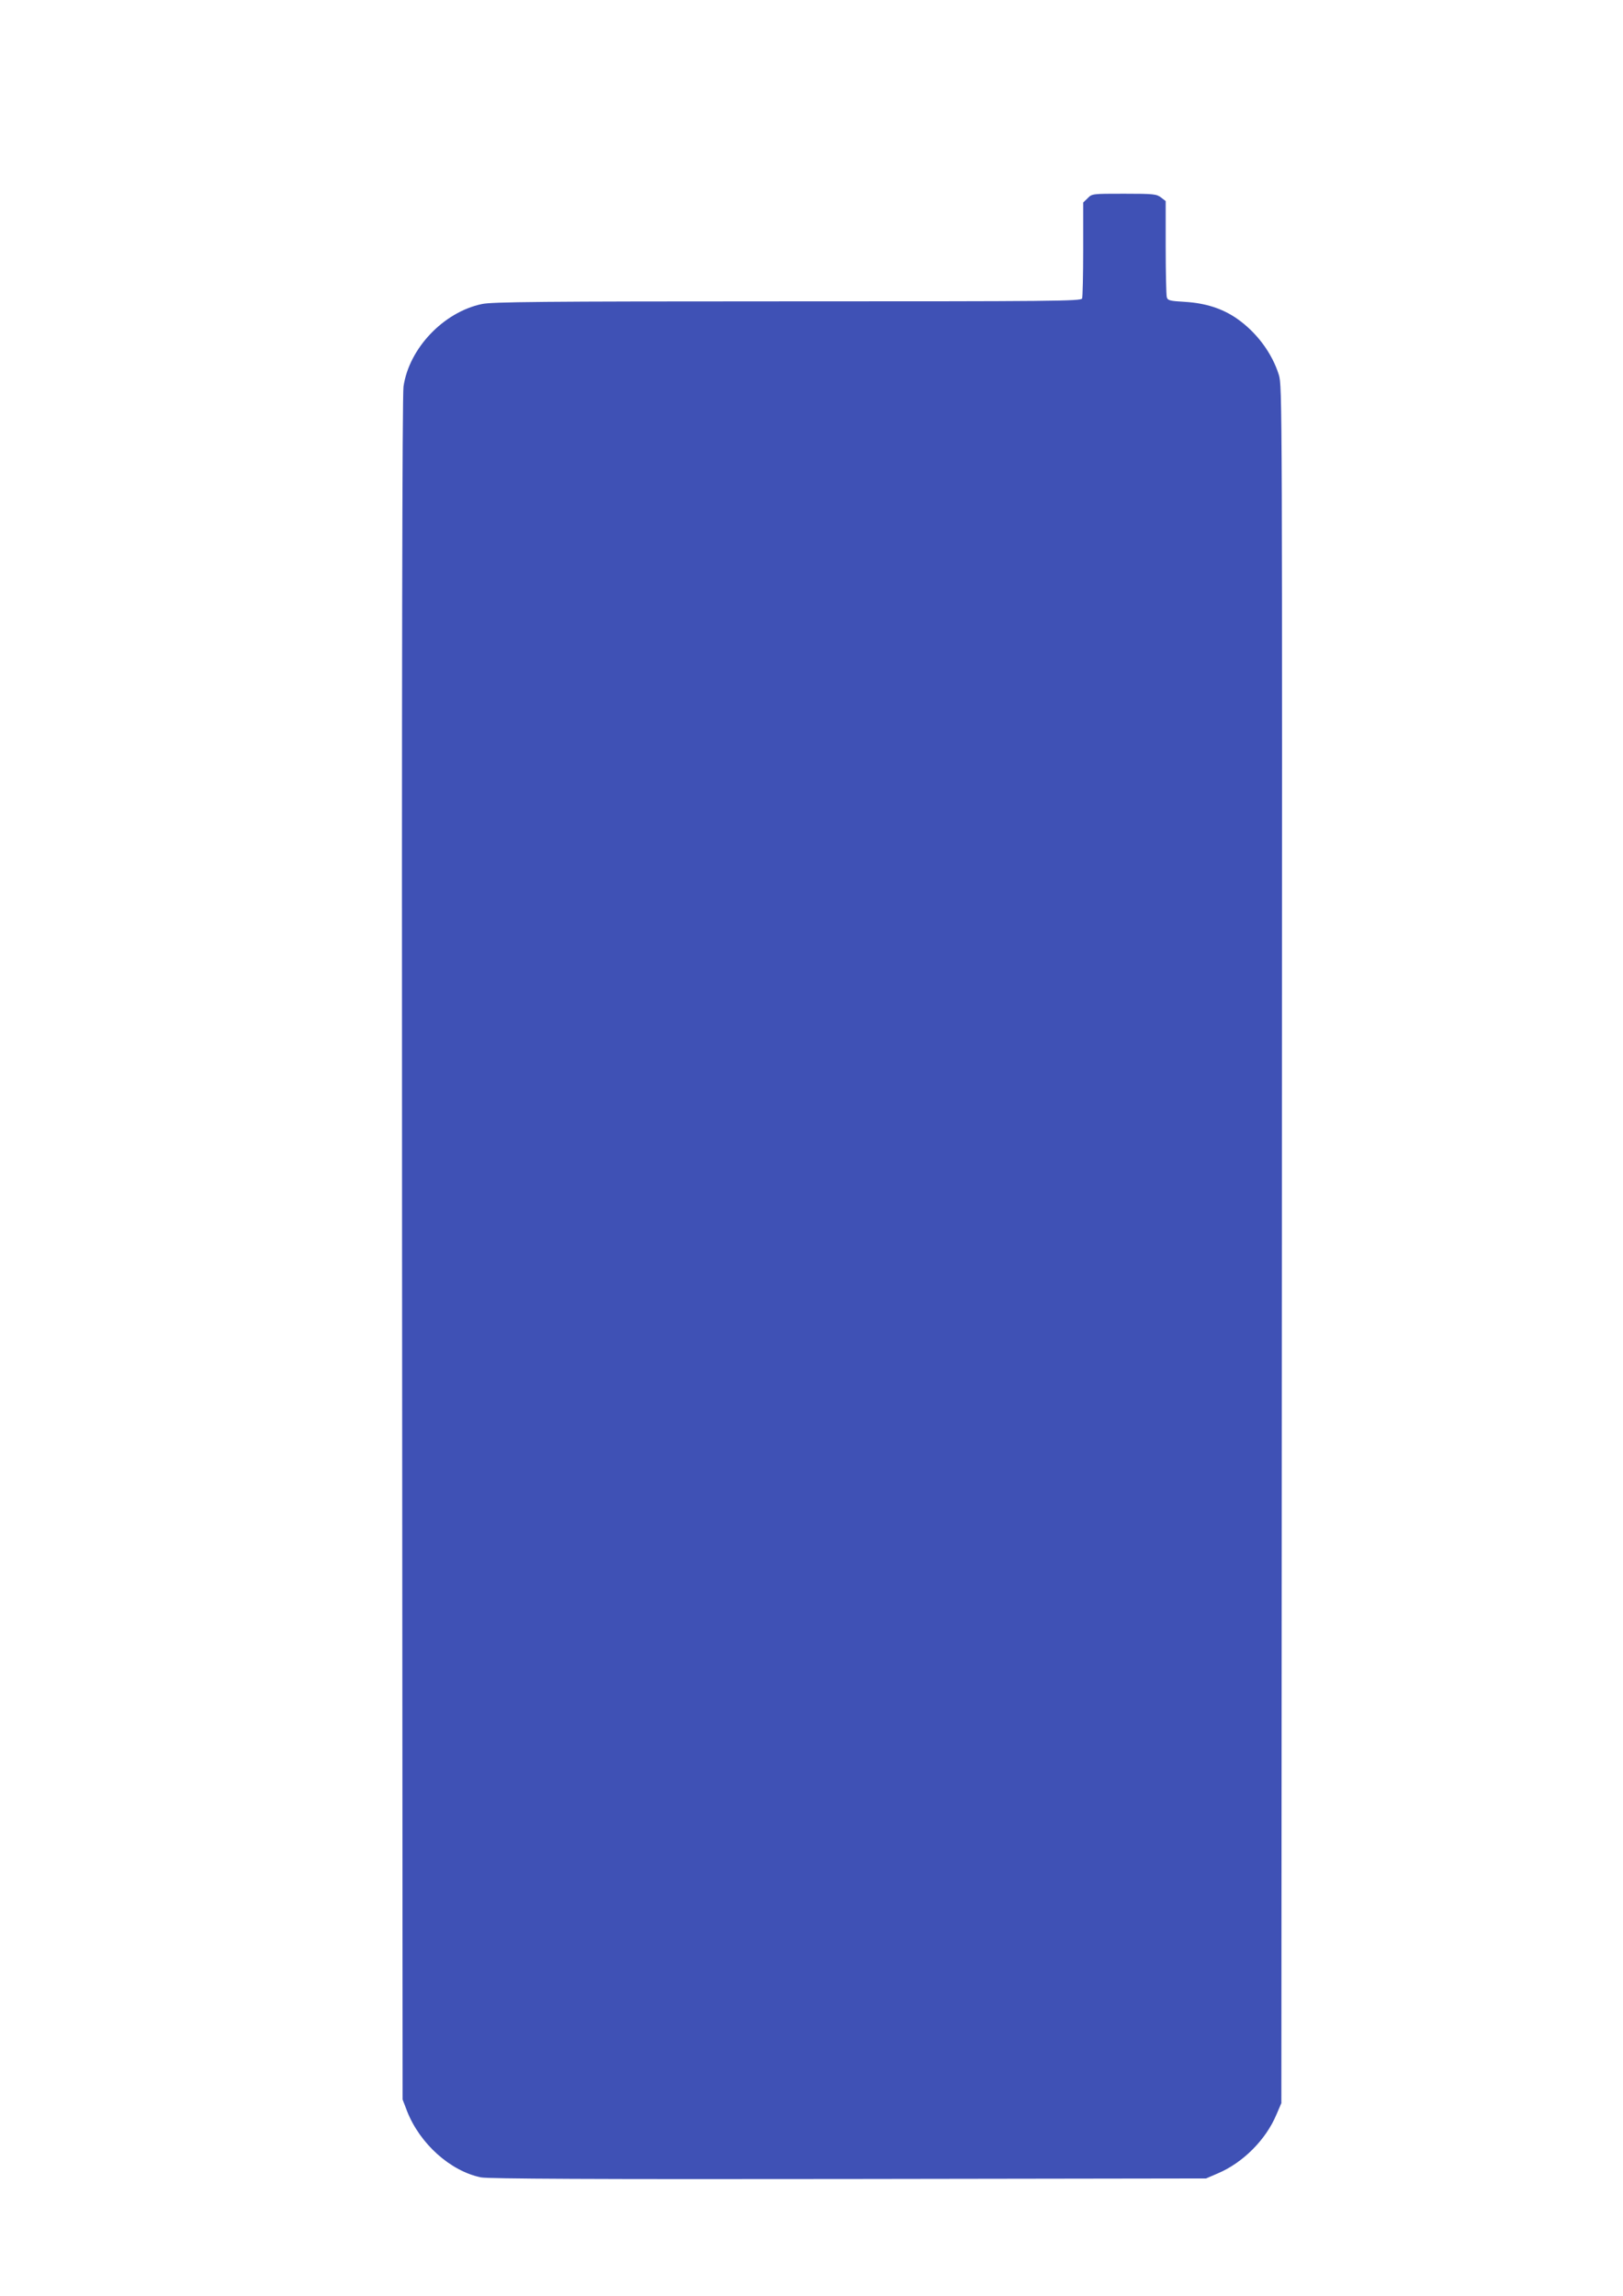
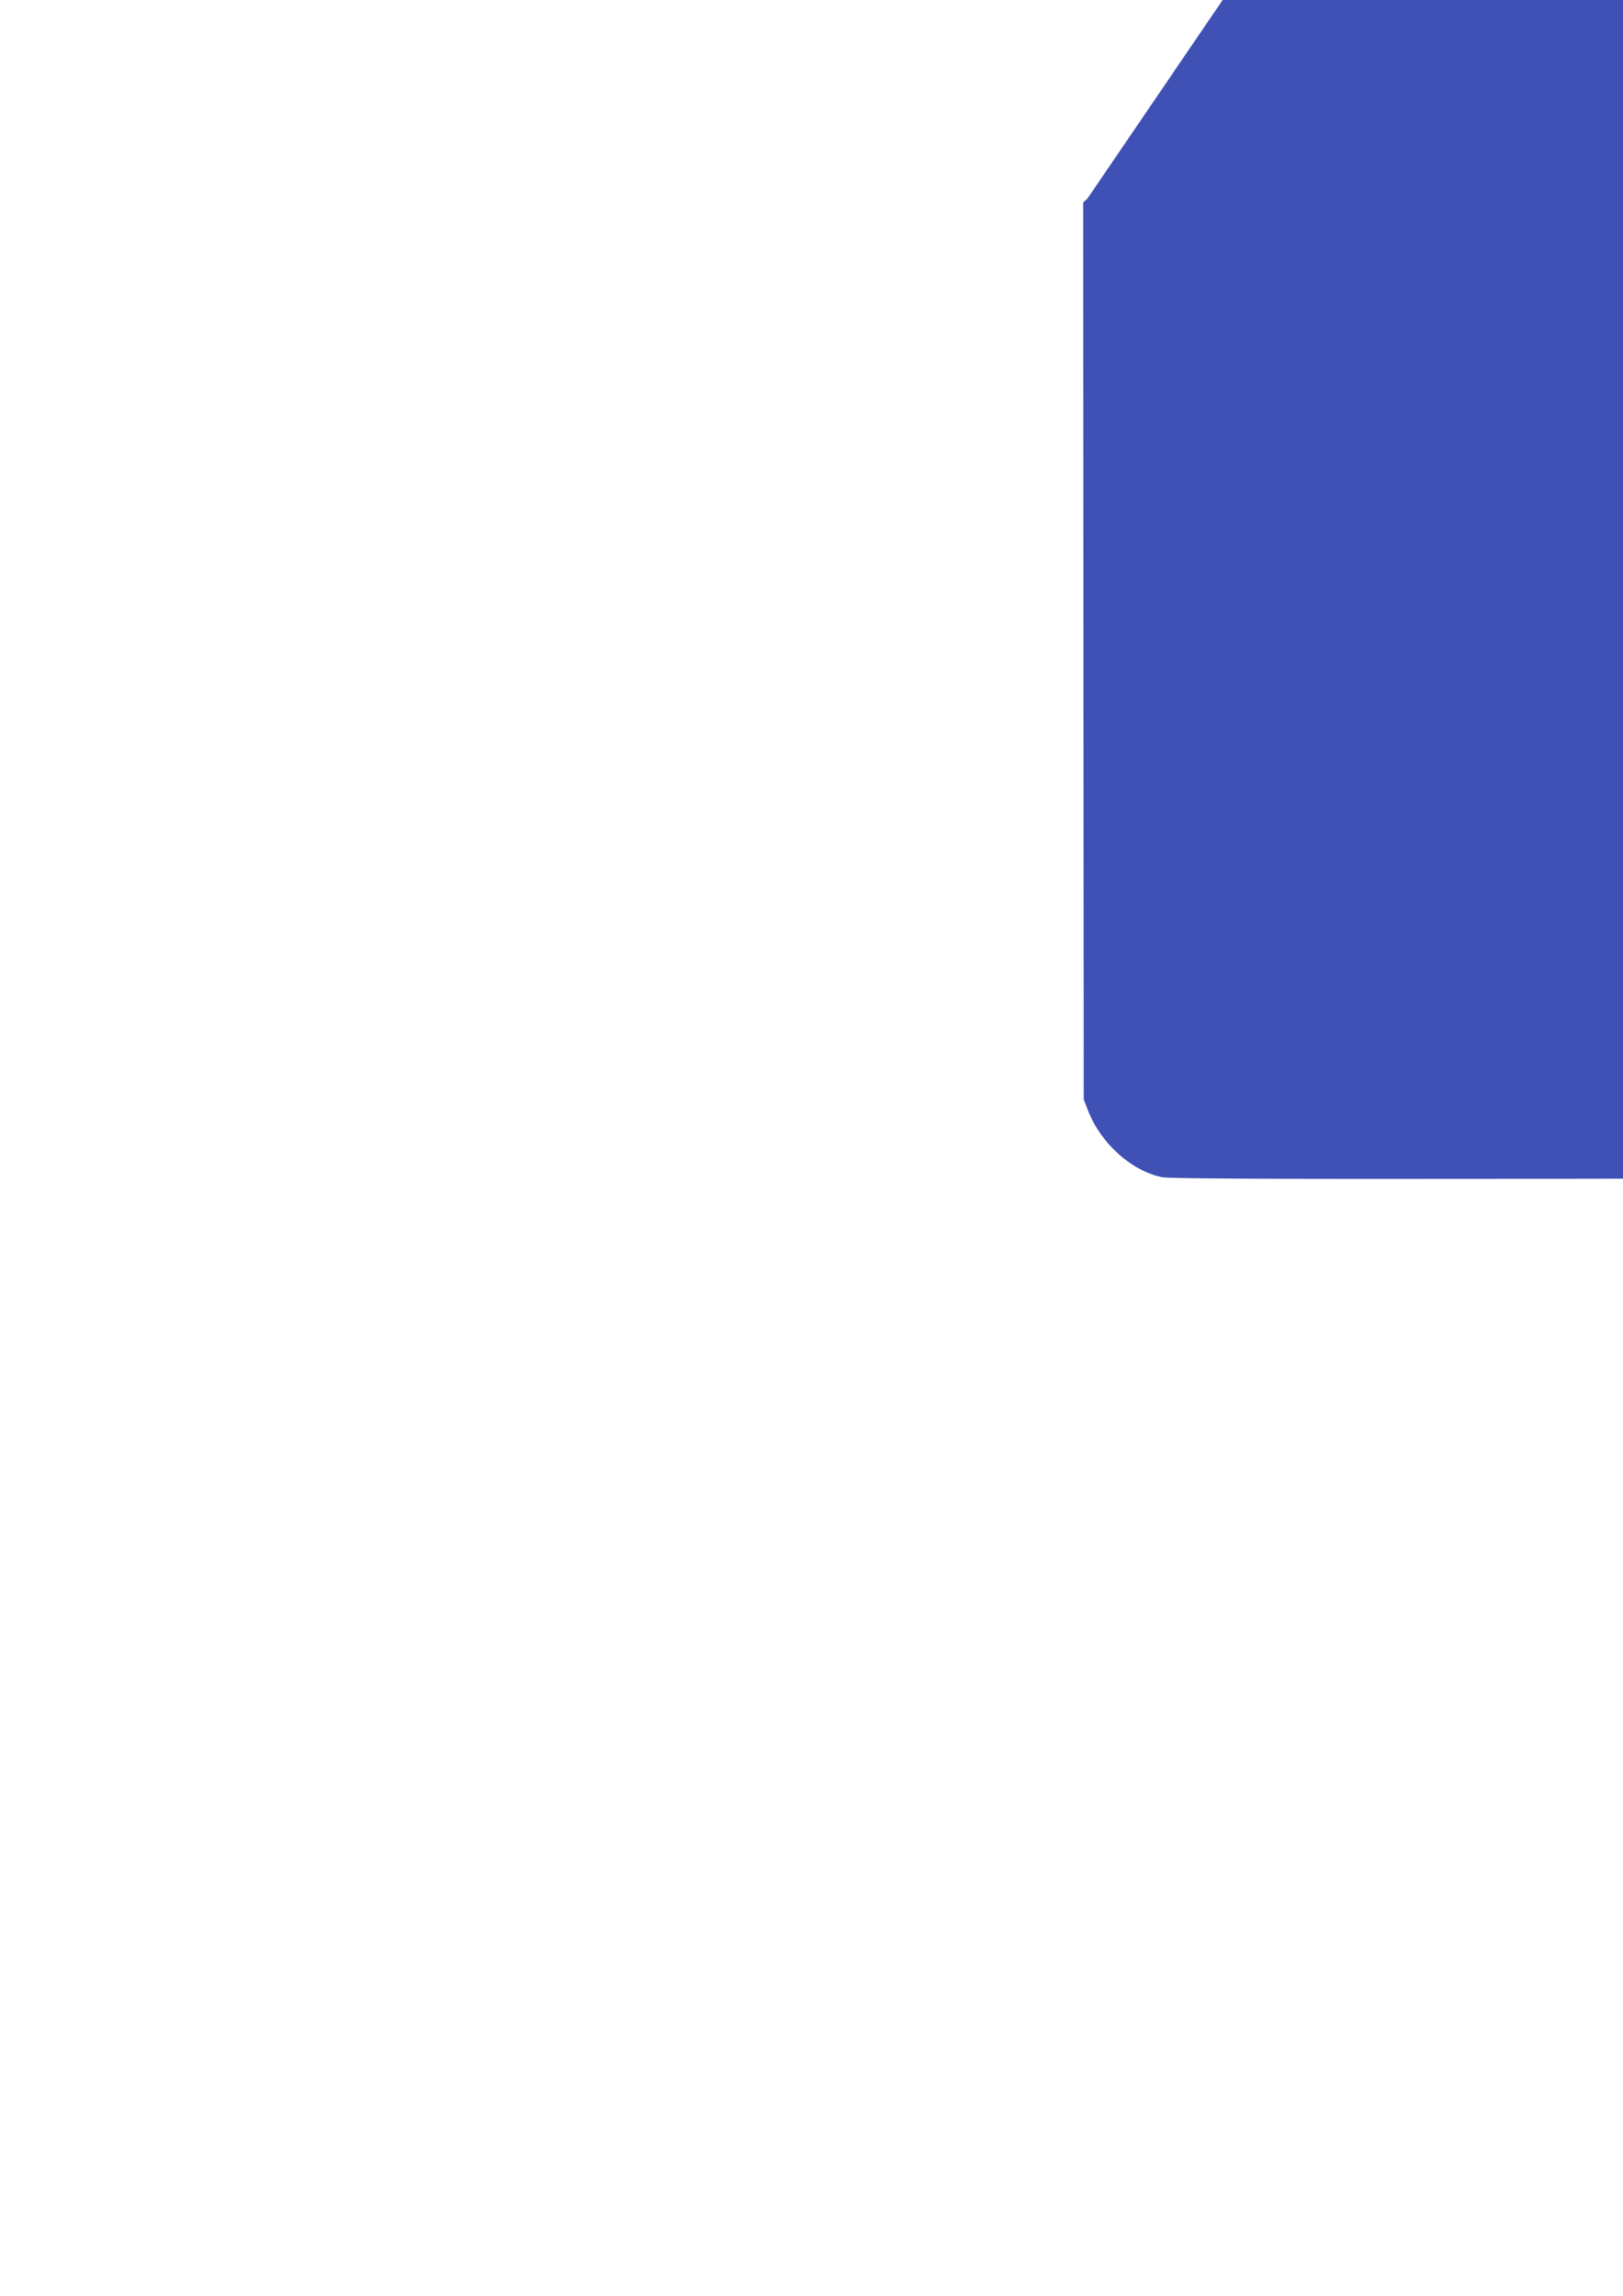
<svg xmlns="http://www.w3.org/2000/svg" version="1.0" width="905pt" height="1280pt" viewBox="0 0 905 1280" preserveAspectRatio="xMidYMid meet">
  <g transform="translate(0,1280) scale(0.1,-0.1)" fill="#3f51b5" stroke="none">
-     <path d="M6065 11695 l-25 -24 0 -260 c0 -143 -3 -266 -6 -275 -6 -15 -160 -16 -1643 -16 -1381 0 -1647 -3 -1704 -15 -214 -45 -406 -247 -437 -460 -7 -48 -10 -1593 -8 -4810 l3 -4740 25 -65 c71 -181 241 -334 412 -369 38 -8 639 -11 2048 -9 l1995 3 65 28 c140 59 268 187 327 327 l28 65 3 4785 c2 4737 2 4786 -17 4850 -38 122 -125 239 -237 316 -79 54 -172 84 -285 91 -88 5 -98 8 -103 27 -3 12 -6 137 -6 278 l0 257 -26 20 c-25 19 -40 21 -206 21 -177 0 -179 0 -203 -25z" />
+     <path d="M6065 11695 l-25 -24 0 -260 l3 -4740 25 -65 c71 -181 241 -334 412 -369 38 -8 639 -11 2048 -9 l1995 3 65 28 c140 59 268 187 327 327 l28 65 3 4785 c2 4737 2 4786 -17 4850 -38 122 -125 239 -237 316 -79 54 -172 84 -285 91 -88 5 -98 8 -103 27 -3 12 -6 137 -6 278 l0 257 -26 20 c-25 19 -40 21 -206 21 -177 0 -179 0 -203 -25z" />
  </g>
</svg>